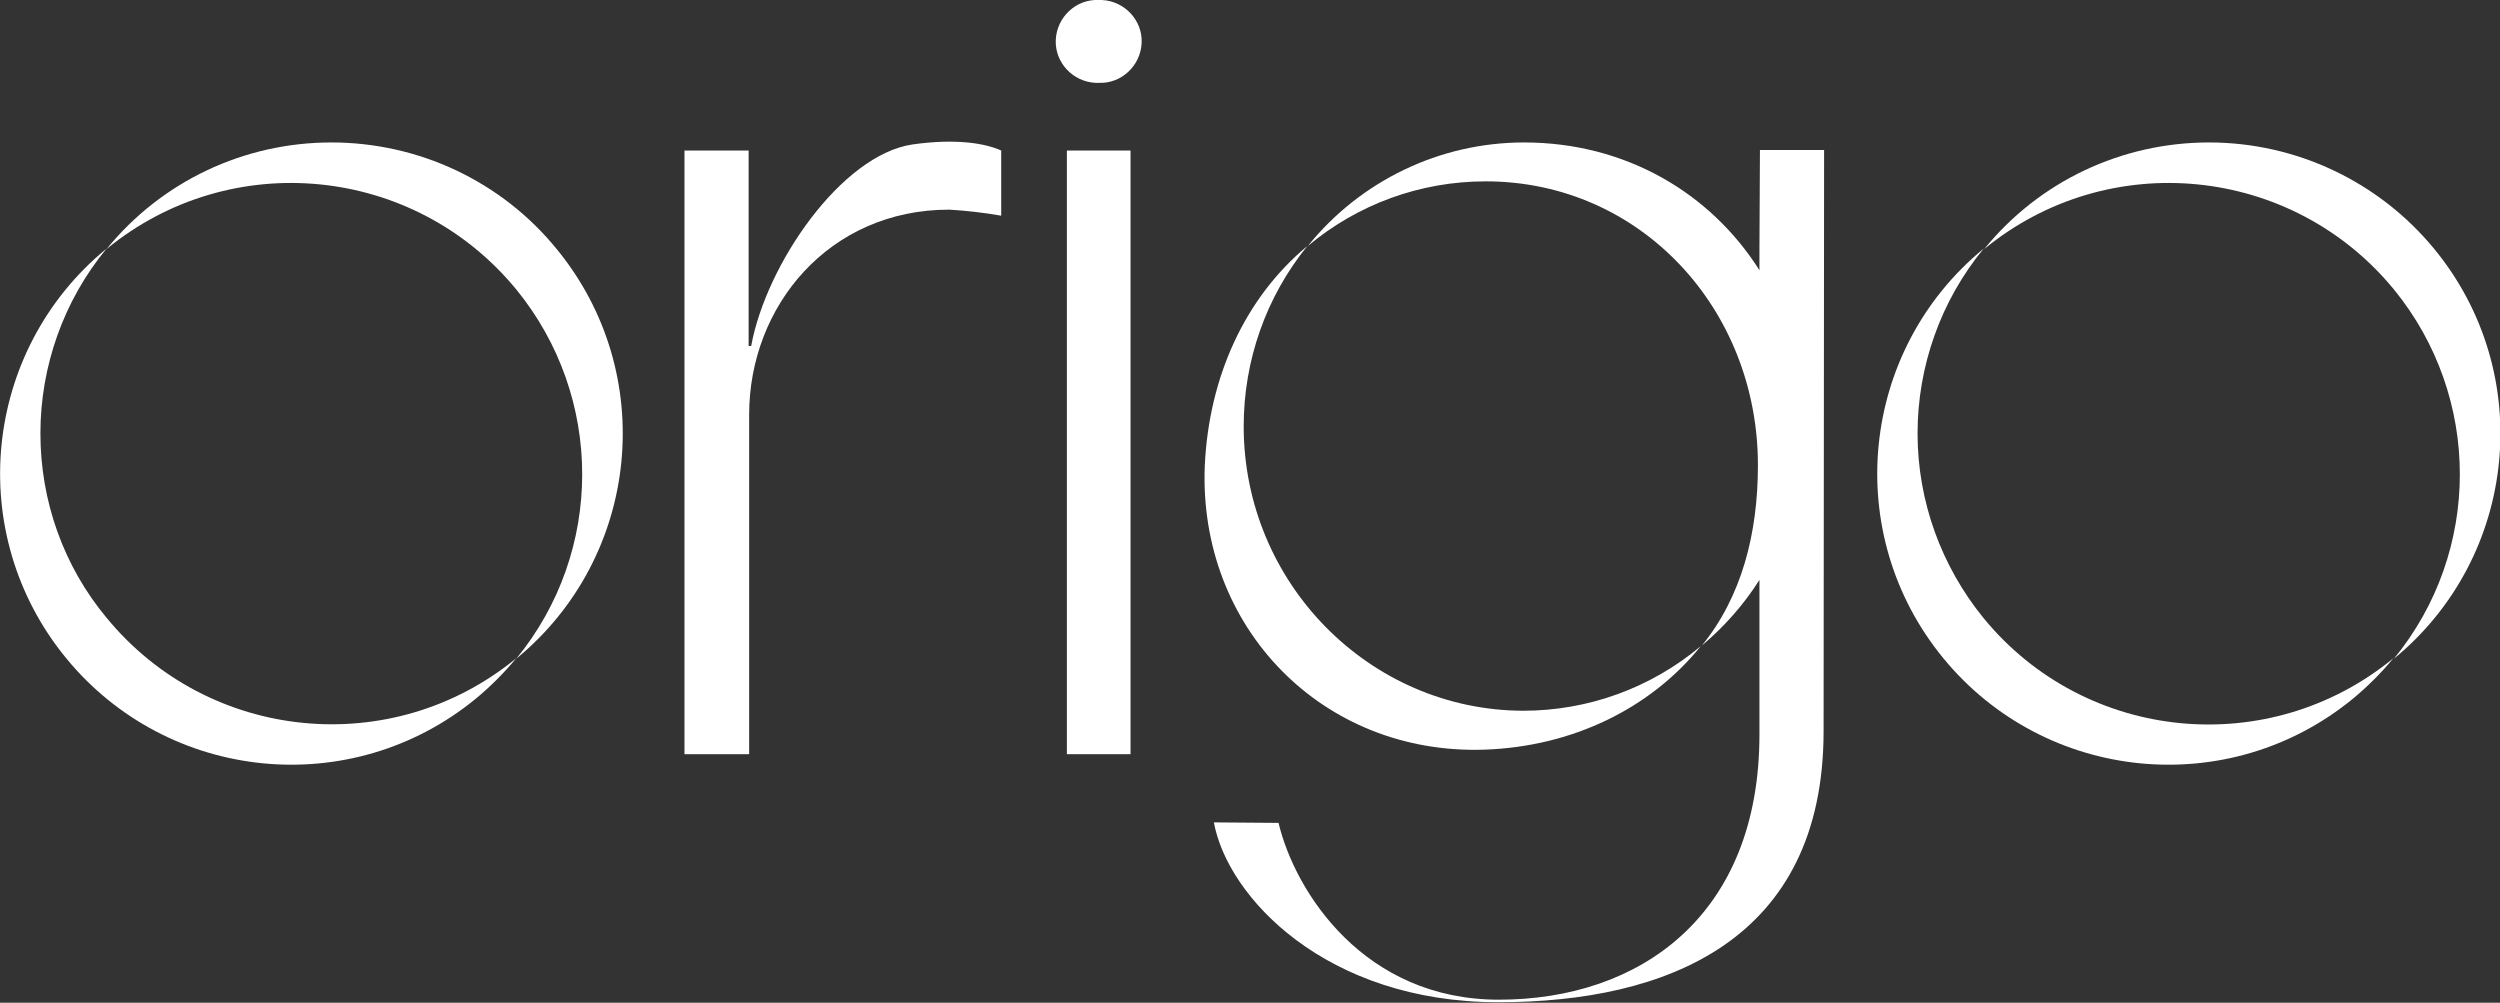
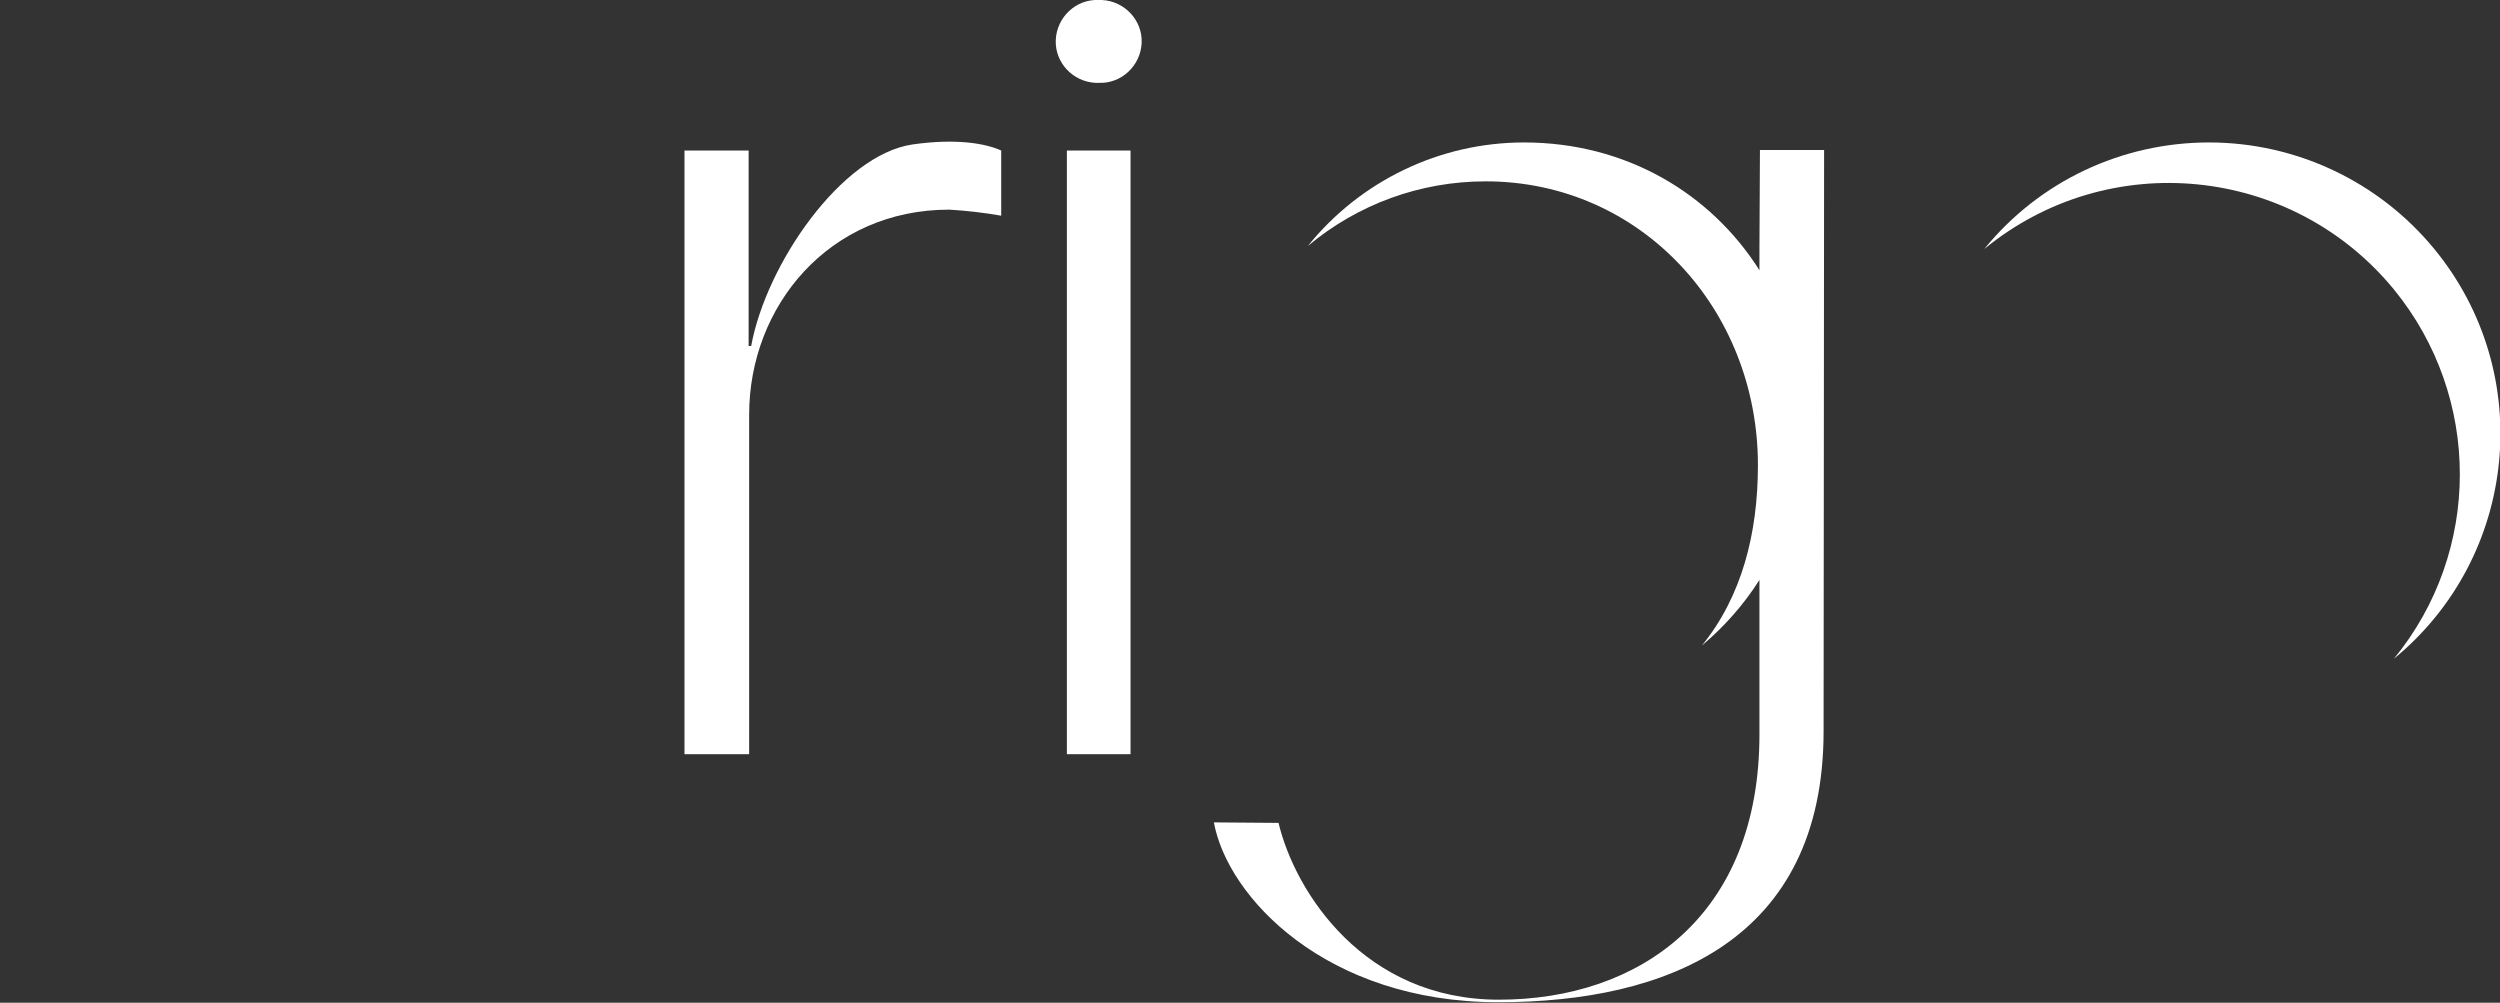
<svg xmlns="http://www.w3.org/2000/svg" version="1.1" id="Lager_1" x="0px" y="0px" viewBox="0 0 494.9 198.5" style="enable-background:new 0 0 494.9 198.5;" xml:space="preserve">
  <rect x="0" y="0" width="494.9" height="198.5" fill="#333333" stroke="none" />
  <style type="text/css">
	.st0{fill:#ffffff;}
</style>
  <title>190711_origo_logo_final</title>
-   <path class="st0" d="M8,85.8c0-13.3,4.6-26.3,13.1-36.6c-24.6,20.2-28.2,56.5-8,81.1c20.2,24.6,56.5,28.2,81.1,8  c2.9-2.4,5.6-5.1,8-8c-24.6,20.2-60.9,16.6-81.1-8C12.6,112.1,8,99.2,8,85.8L8,85.8z" />
-   <path class="st0" d="M65.6,28.2c-17.3,0-33.6,7.7-44.5,21.1c24.6-20.2,60.9-16.6,81.1,8c17.4,21.3,17.4,51.9,0,73.1  c24.6-20.2,28.2-56.5,8-81.1C99.3,35.9,82.9,28.2,65.6,28.2L65.6,28.2z" />
-   <path class="st0" d="M379.6,85.8c0-13.3,4.6-26.3,13.1-36.6c-24.6,20.2-28.2,56.5-8,81.1s56.5,28.2,81.1,8c2.9-2.4,5.6-5.1,8-8  c-24.6,20.2-60.9,16.7-81.1-7.9C384.3,112.1,379.6,99.2,379.6,85.8L379.6,85.8z" />
  <path class="st0" d="M437.3,28.2c-17.3,0-33.6,7.7-44.5,21.1c24.6-20.2,60.9-16.6,81.1,8c17.4,21.3,17.4,51.9,0,73.1  c24.6-20.2,28.2-56.5,8-81.1C470.9,35.9,454.5,28.2,437.3,28.2L437.3,28.2z" />
  <path class="st0" d="M217.5,0c-4.5-0.2-8.3,3.4-8.5,7.9s3.4,8.3,7.9,8.5c0.2,0,0.4,0,0.6,0c4.5,0.2,8.3-3.4,8.5-7.9  s-3.4-8.3-7.9-8.5C217.9,0,217.7,0,217.5,0z" />
-   <path class="st0" d="M246.2,84.4c0-13,4.4-25.6,12.6-35.7c-12.4,10.3-19.5,26-20.3,43.5c-1.3,32,23.3,57.3,55.4,56.2  c17.2-0.6,32.7-8,42.8-20.5c-9.9,8.3-22.3,12.8-35.2,12.8C271.1,140.6,246.2,115.4,246.2,84.4z" />
  <path class="st0" d="M348.3,49.2v4.3c-9.6-15.2-26.4-25.3-46.6-25.3c-16.7,0-32.4,7.6-42.8,20.5c9.9-8.3,22.3-12.8,35.2-12.8  c30.6,0,53.9,25.2,53.9,56.2c0,13.5-3.2,26-11.1,35.7c4.4-3.7,8.3-8.1,11.4-13v3.6v27c0,36-23.8,52.5-51.6,52.5  c-26.6,0-40.3-21.2-43.6-35l-12.8-0.1c2.7,14.8,22.2,35.6,56.3,35.6c33.2,0,64.4-12.1,64.4-53.7l0.1-115h-12.7L348.3,49.2z" />
  <rect x="211.2" y="29.8" class="st0" width="12.6" height="119.5" />
  <path class="st0" d="M180.6,28.6c-14,2.1-28.9,23.6-31.9,39.9h-0.5V29.8h-12.7v119.5h12.8V82.1c0-21.5,15.8-40.6,39.6-40.6  c3.4,0.2,6.9,0.6,10.3,1.2V29.8C194.9,28.3,189,27.4,180.6,28.6z" />
</svg>